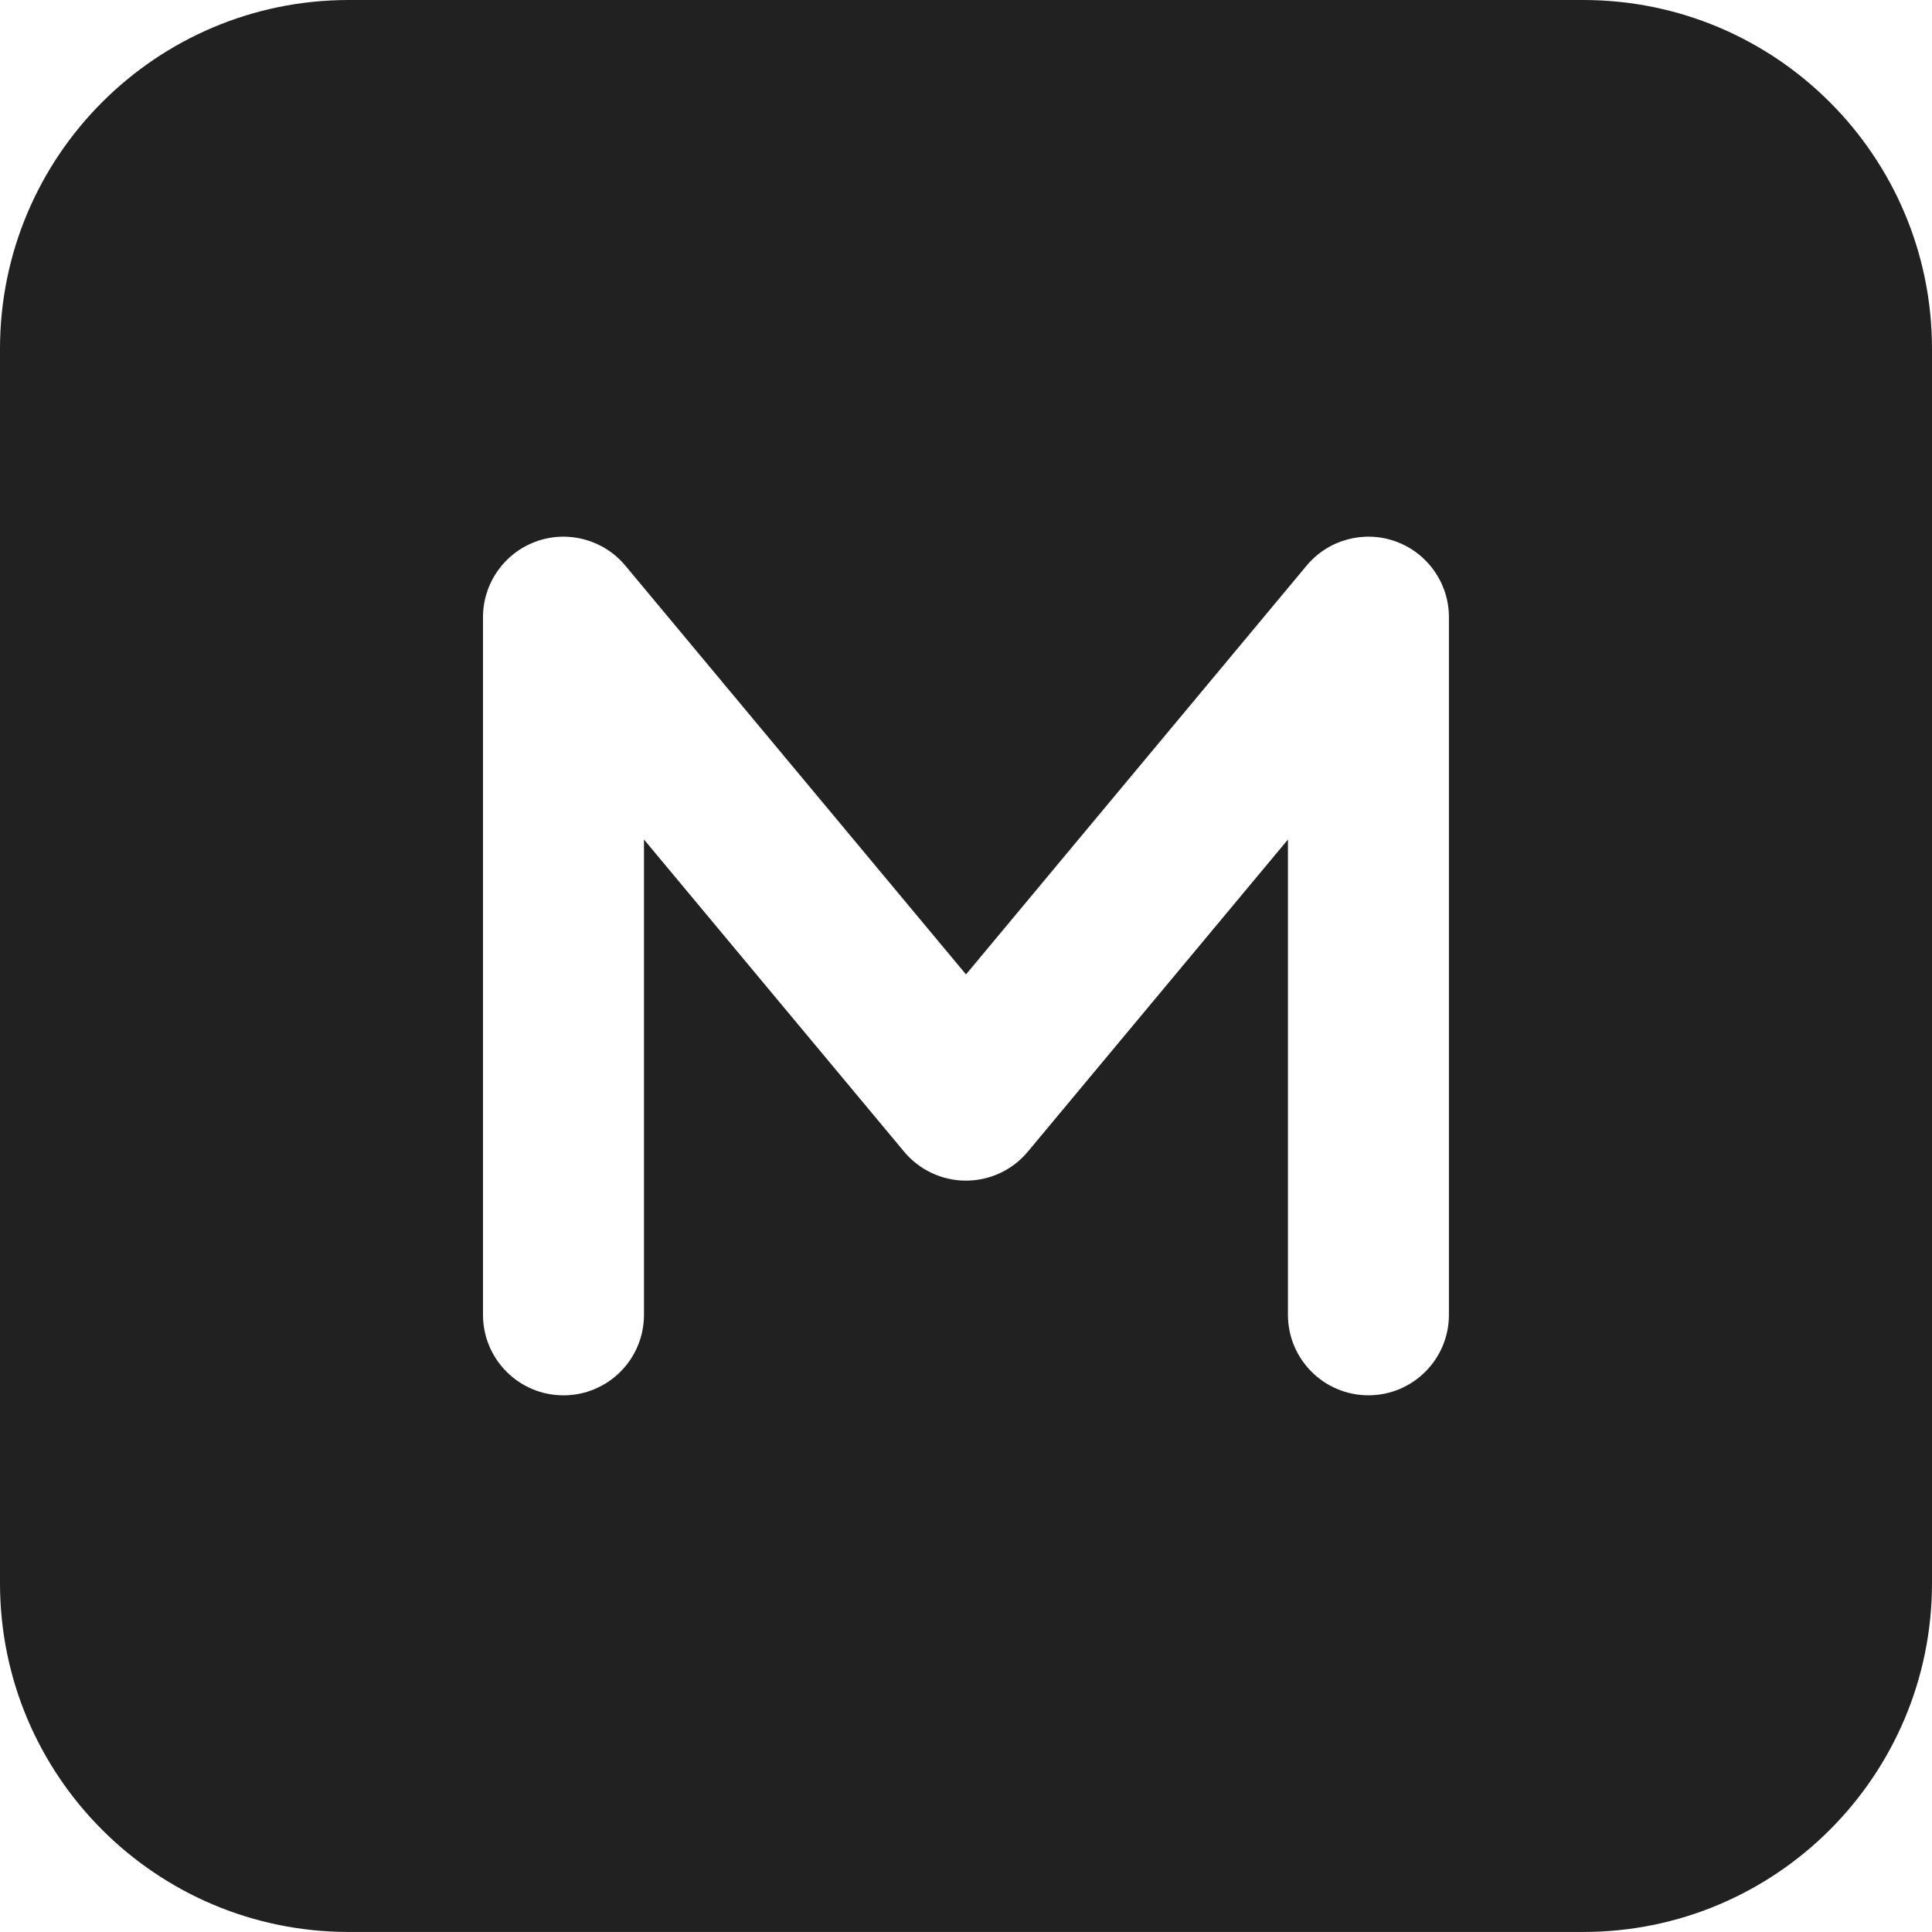
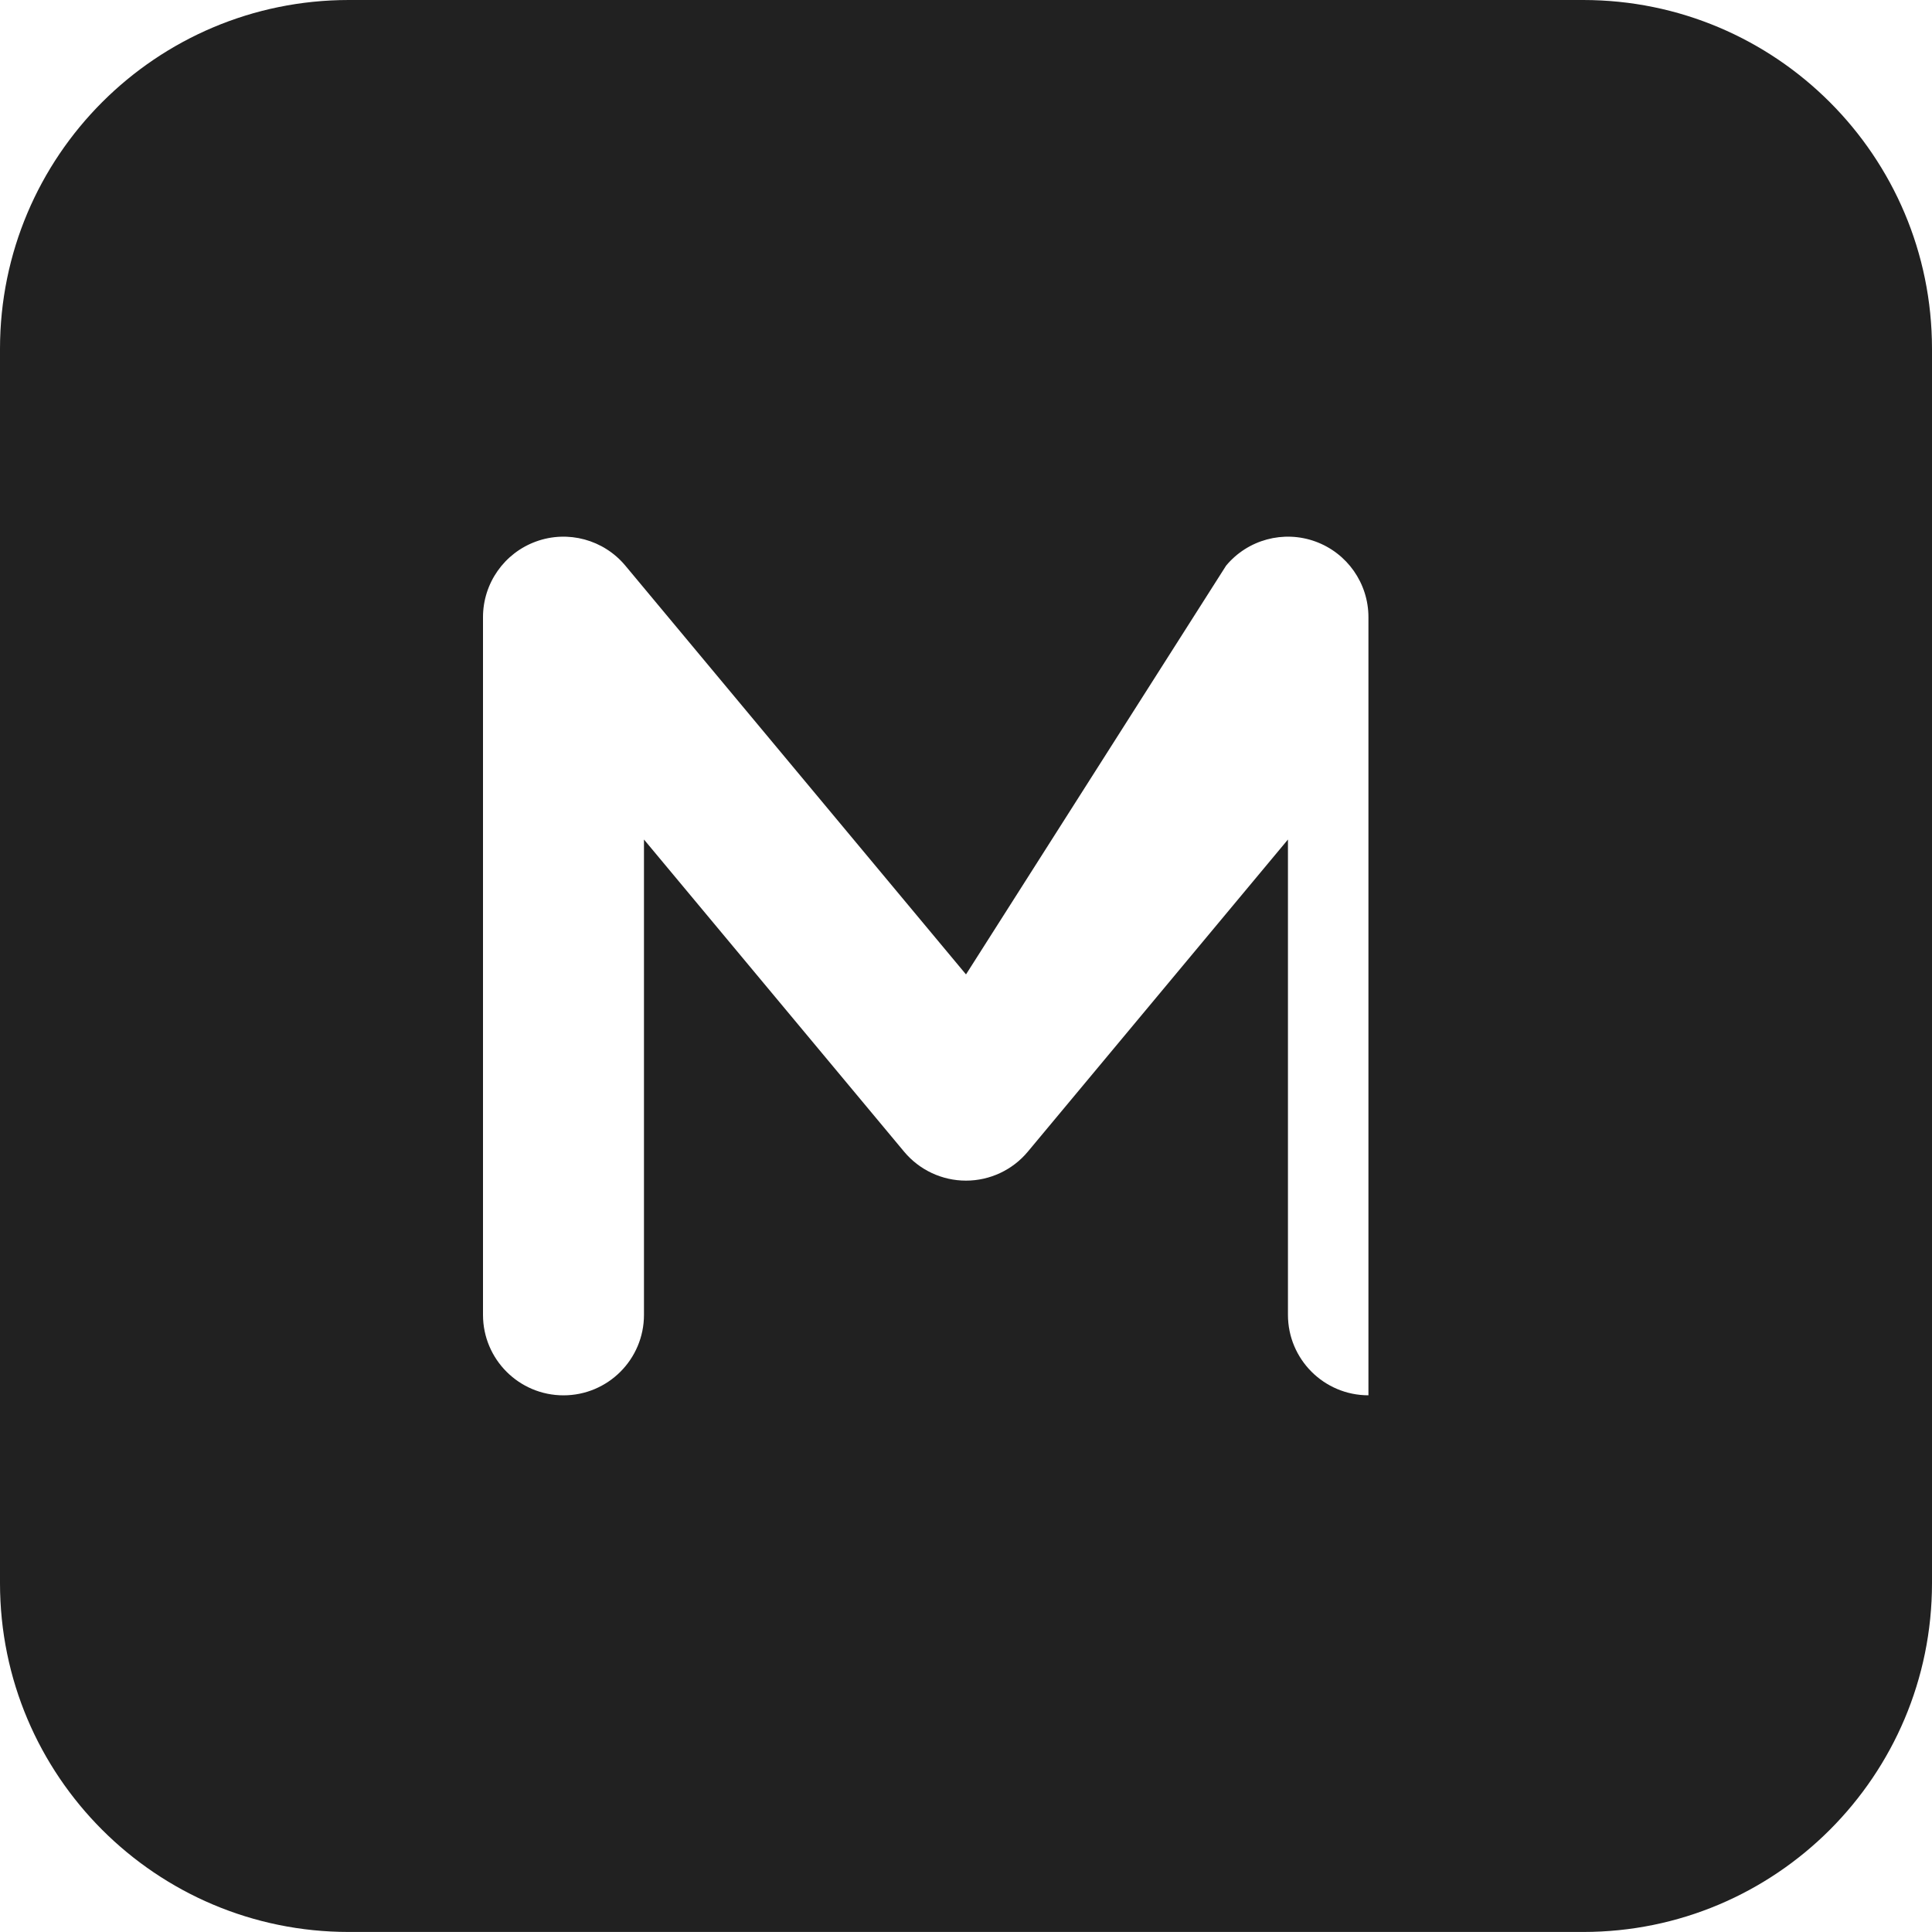
<svg xmlns="http://www.w3.org/2000/svg" version="1.1" id="Layer_1" x="0px" y="0px" viewBox="0 0 512 512" style="enable-background:new 0 0 512 512;" xml:space="preserve">
  <style type="text/css">
	.st0{fill:#212121;}
</style>
  <g>
-     <path class="st0" d="M0,92.44C0,41.39,41.39,0,92.44,0h327.11C470.61,0,512,41.39,512,92.44v327.11   c0,51.06-41.39,92.44-92.44,92.44H92.44C41.39,512,0,470.61,0,419.56V92.44z M165.72,149.9c-5.75-6.9-15.21-9.46-23.65-6.4   c-8.45,3.06-14.07,11.08-14.07,20.06v184.89c0,11.78,9.55,21.33,21.33,21.33s21.33-9.55,21.33-21.33V222.48l68.94,82.73   c4.05,4.86,10.06,7.67,16.39,7.67s12.34-2.81,16.39-7.67l68.94-82.73v125.96c0,11.78,9.55,21.33,21.33,21.33   c11.78,0,21.33-9.55,21.33-21.33V163.56c0-8.98-5.63-17-14.07-20.06c-8.45-3.06-17.9-0.5-23.65,6.4L256,258.23L165.72,149.9z" />
+     <path class="st0" d="M0,92.44C0,41.39,41.39,0,92.44,0h327.11C470.61,0,512,41.39,512,92.44v327.11   c0,51.06-41.39,92.44-92.44,92.44H92.44C41.39,512,0,470.61,0,419.56V92.44z M165.72,149.9c-5.75-6.9-15.21-9.46-23.65-6.4   c-8.45,3.06-14.07,11.08-14.07,20.06v184.89c0,11.78,9.55,21.33,21.33,21.33s21.33-9.55,21.33-21.33V222.48l68.94,82.73   c4.05,4.86,10.06,7.67,16.39,7.67s12.34-2.81,16.39-7.67l68.94-82.73v125.96c0,11.78,9.55,21.33,21.33,21.33   V163.56c0-8.98-5.63-17-14.07-20.06c-8.45-3.06-17.9-0.5-23.65,6.4L256,258.23L165.72,149.9z" />
  </g>
</svg>